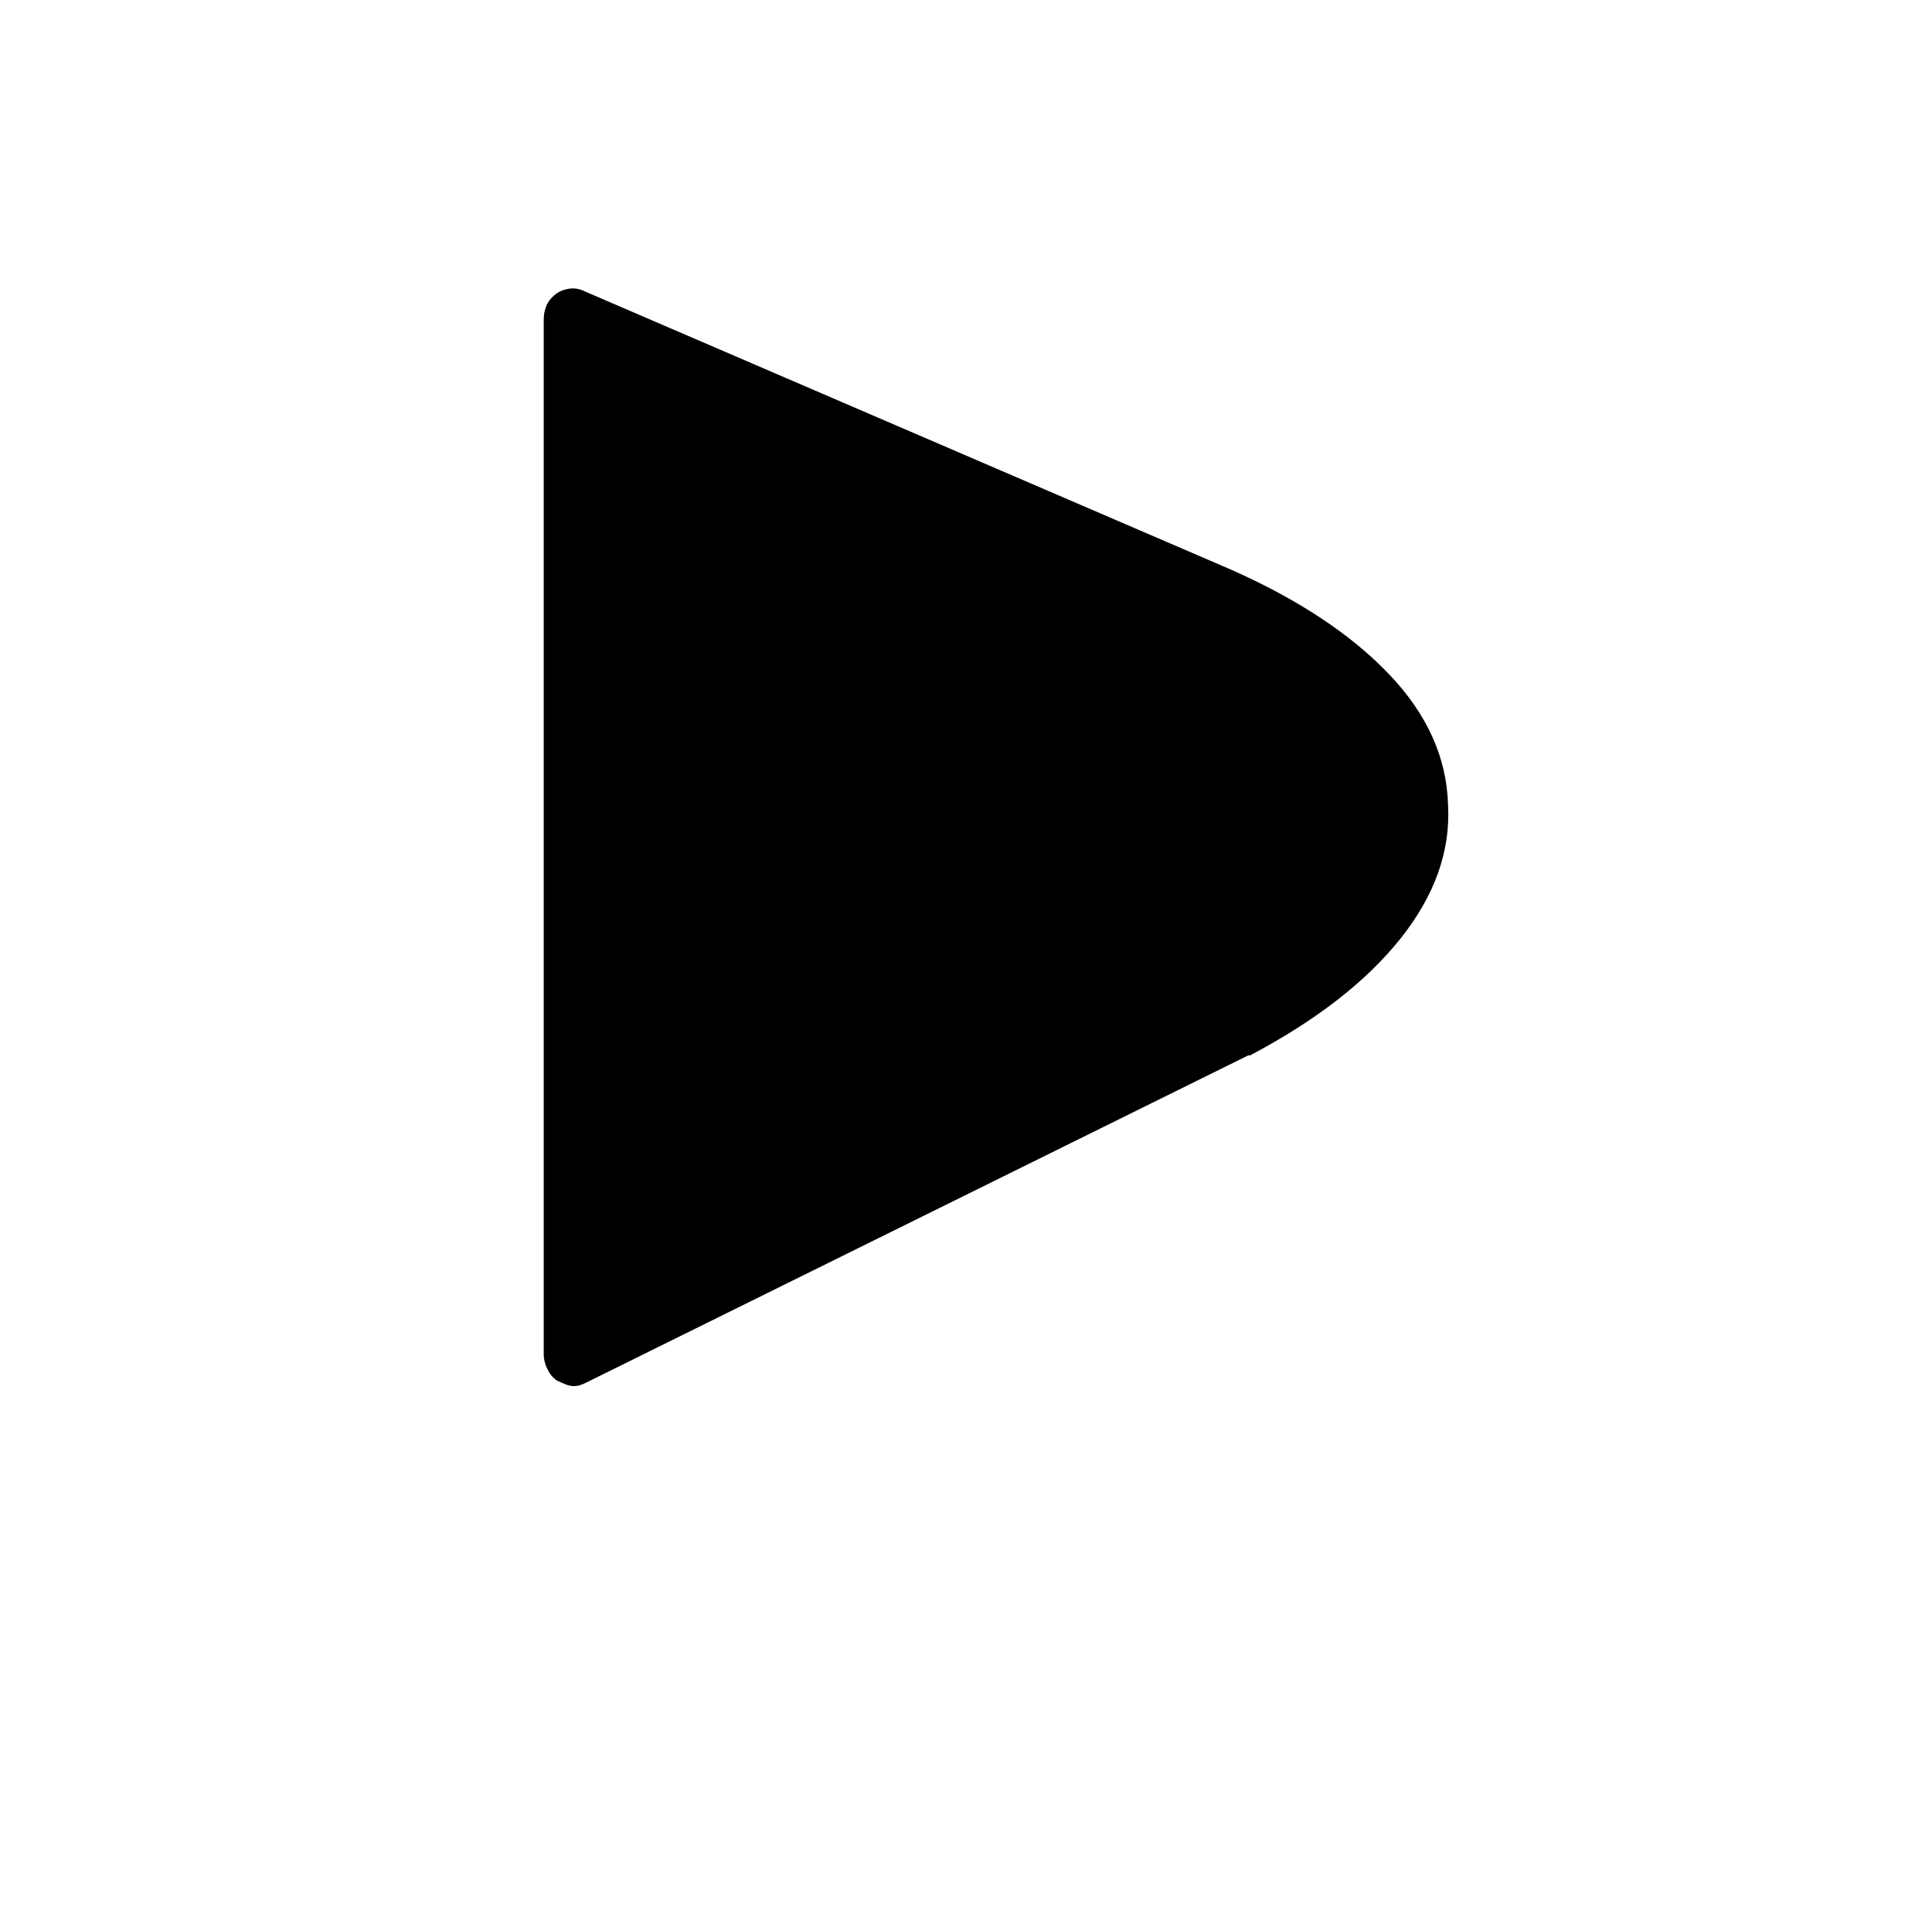
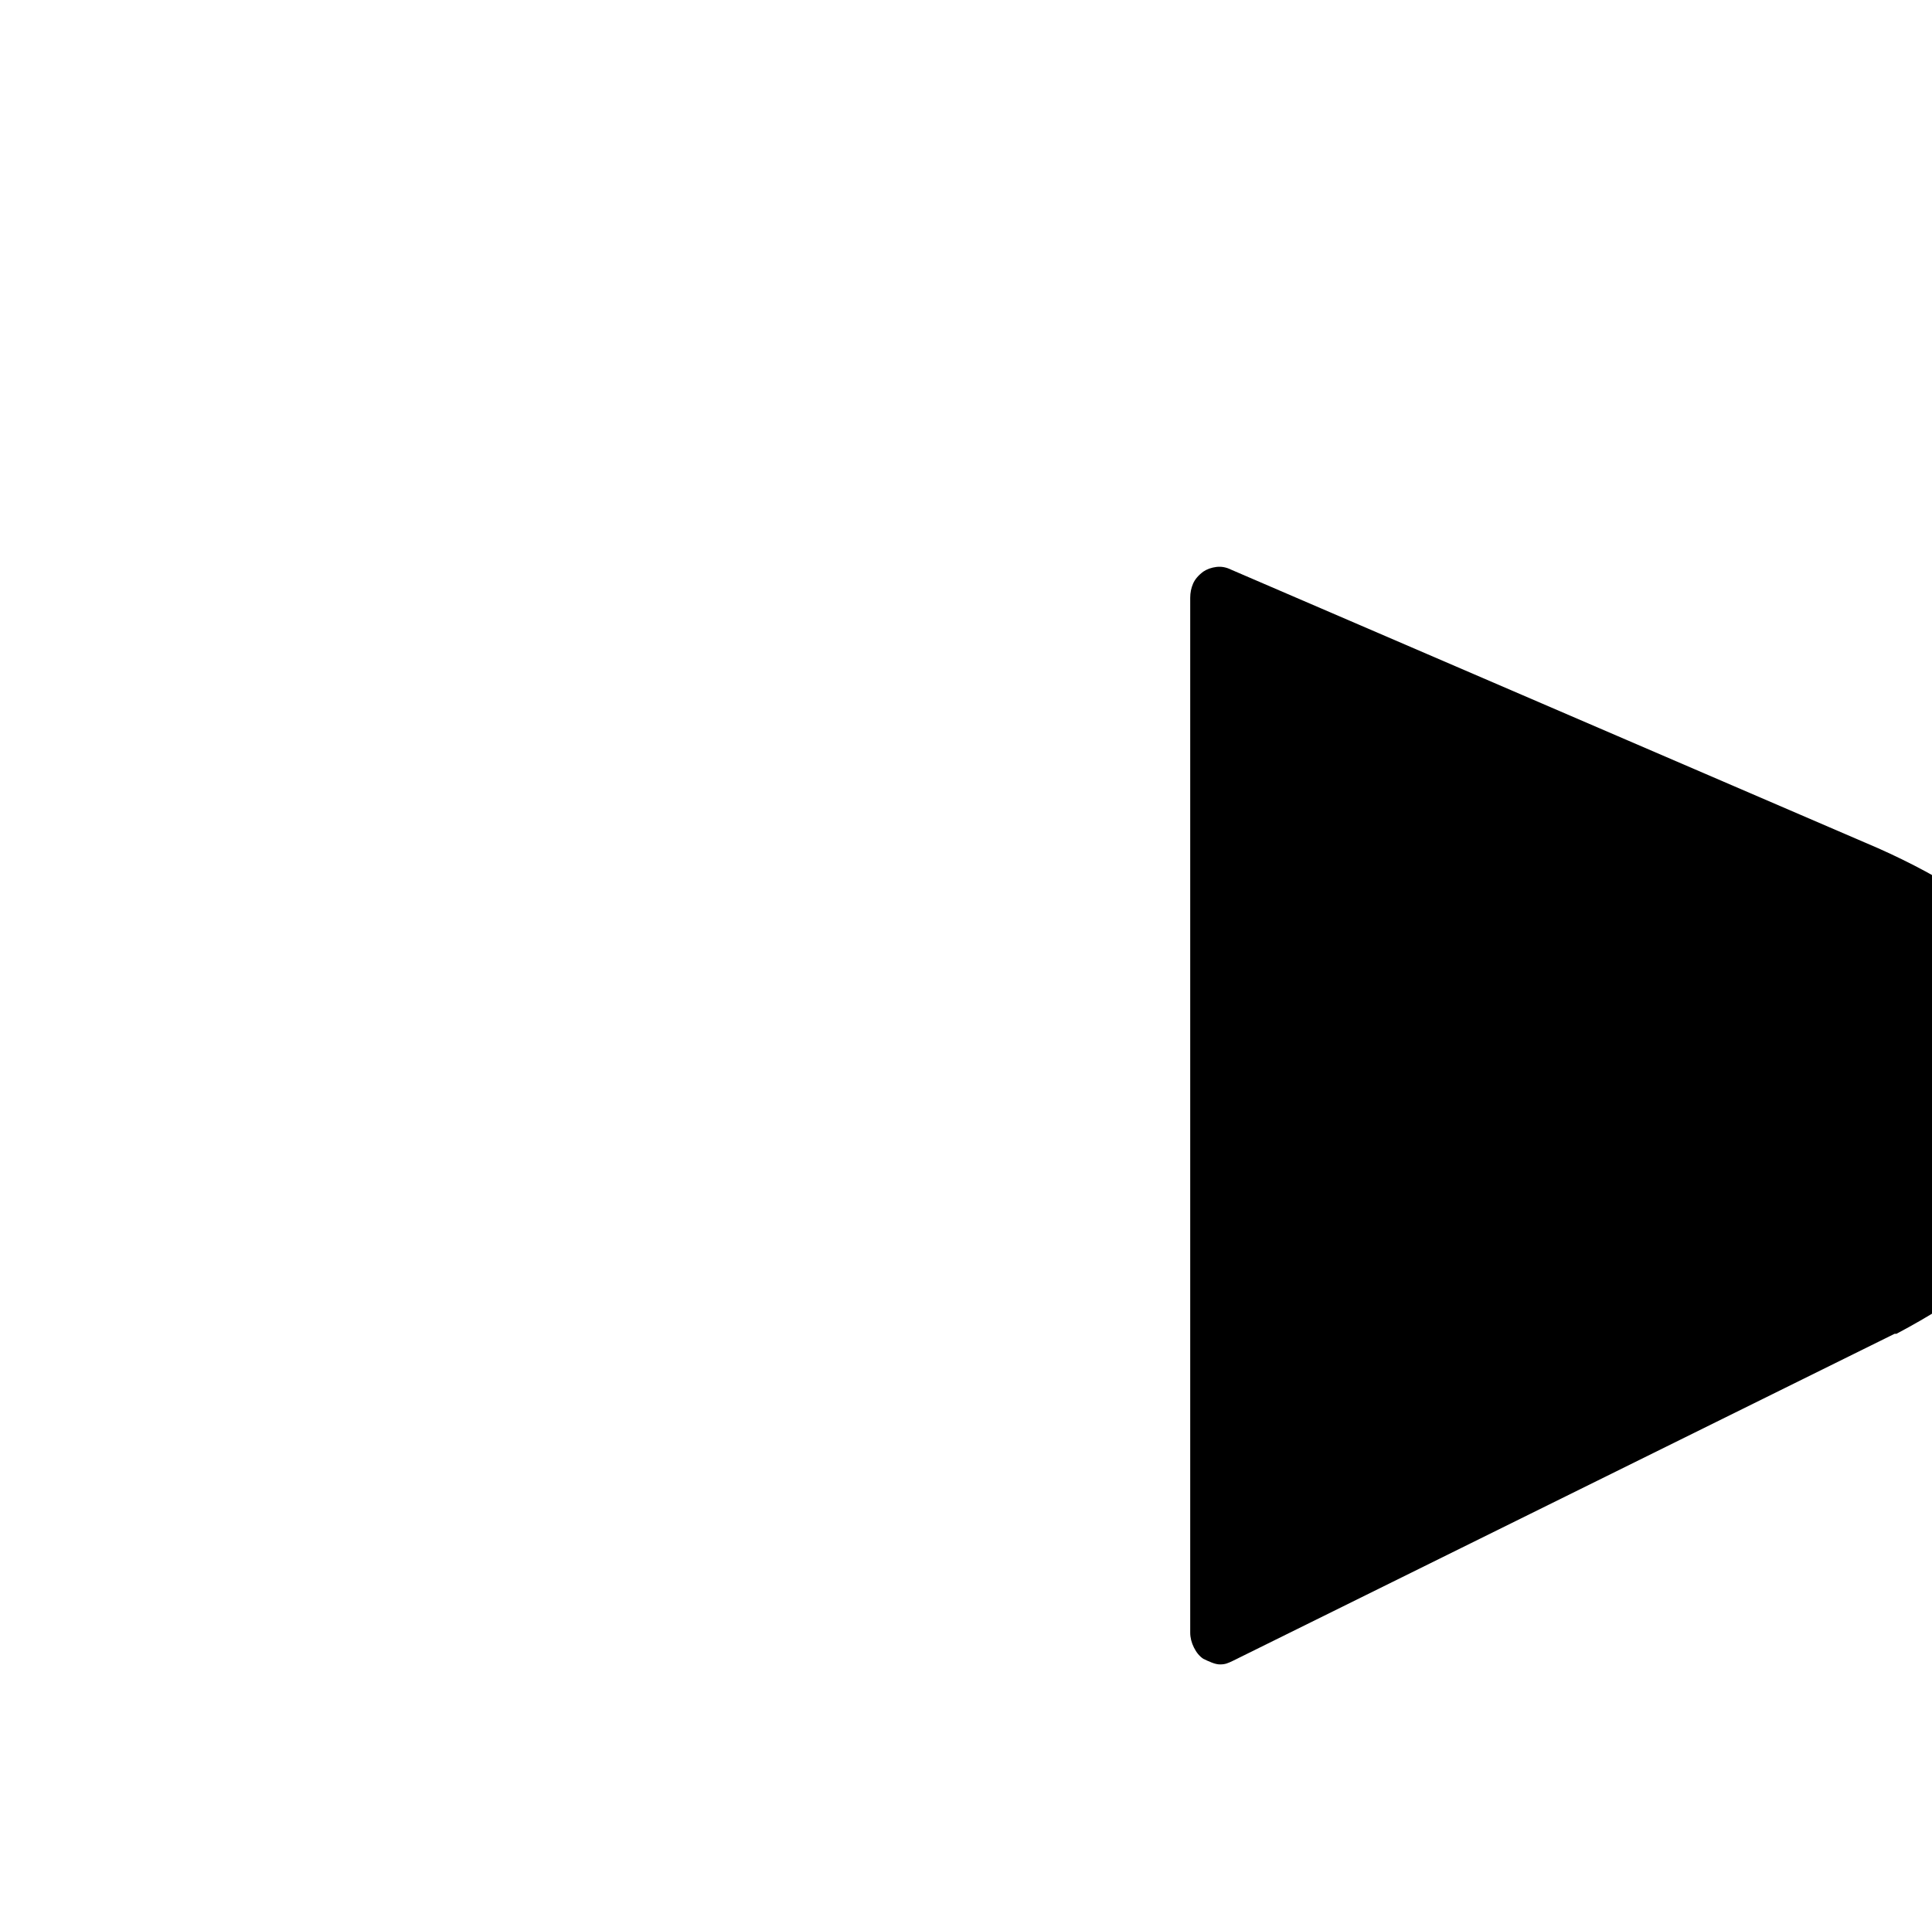
<svg xmlns="http://www.w3.org/2000/svg" version="1.1" viewBox="-10 0 1034 1024">
-   <path fill="currentColor" d="M649 305l-346 -149q-4 -2 -8 -1.5t-7 2.5q-4 3 -5.5 6.5t-1.5 7.5v554q0 4 2 8t5 6q2 1 4.5 2t4.5 1t3.5 -0.5t3.5 -1.5l354 -175v0h1q53 -28 80.5 -62.5t25.5 -71.5q-1 -38 -31.5 -70t-84.5 -56v0z" />
+   <path fill="currentColor" d="M649 305q-4 -2 -8 -1.5t-7 2.5q-4 3 -5.5 6.5t-1.5 7.5v554q0 4 2 8t5 6q2 1 4.5 2t4.5 1t3.5 -0.5t3.5 -1.5l354 -175v0h1q53 -28 80.5 -62.5t25.5 -71.5q-1 -38 -31.5 -70t-84.5 -56v0z" />
</svg>